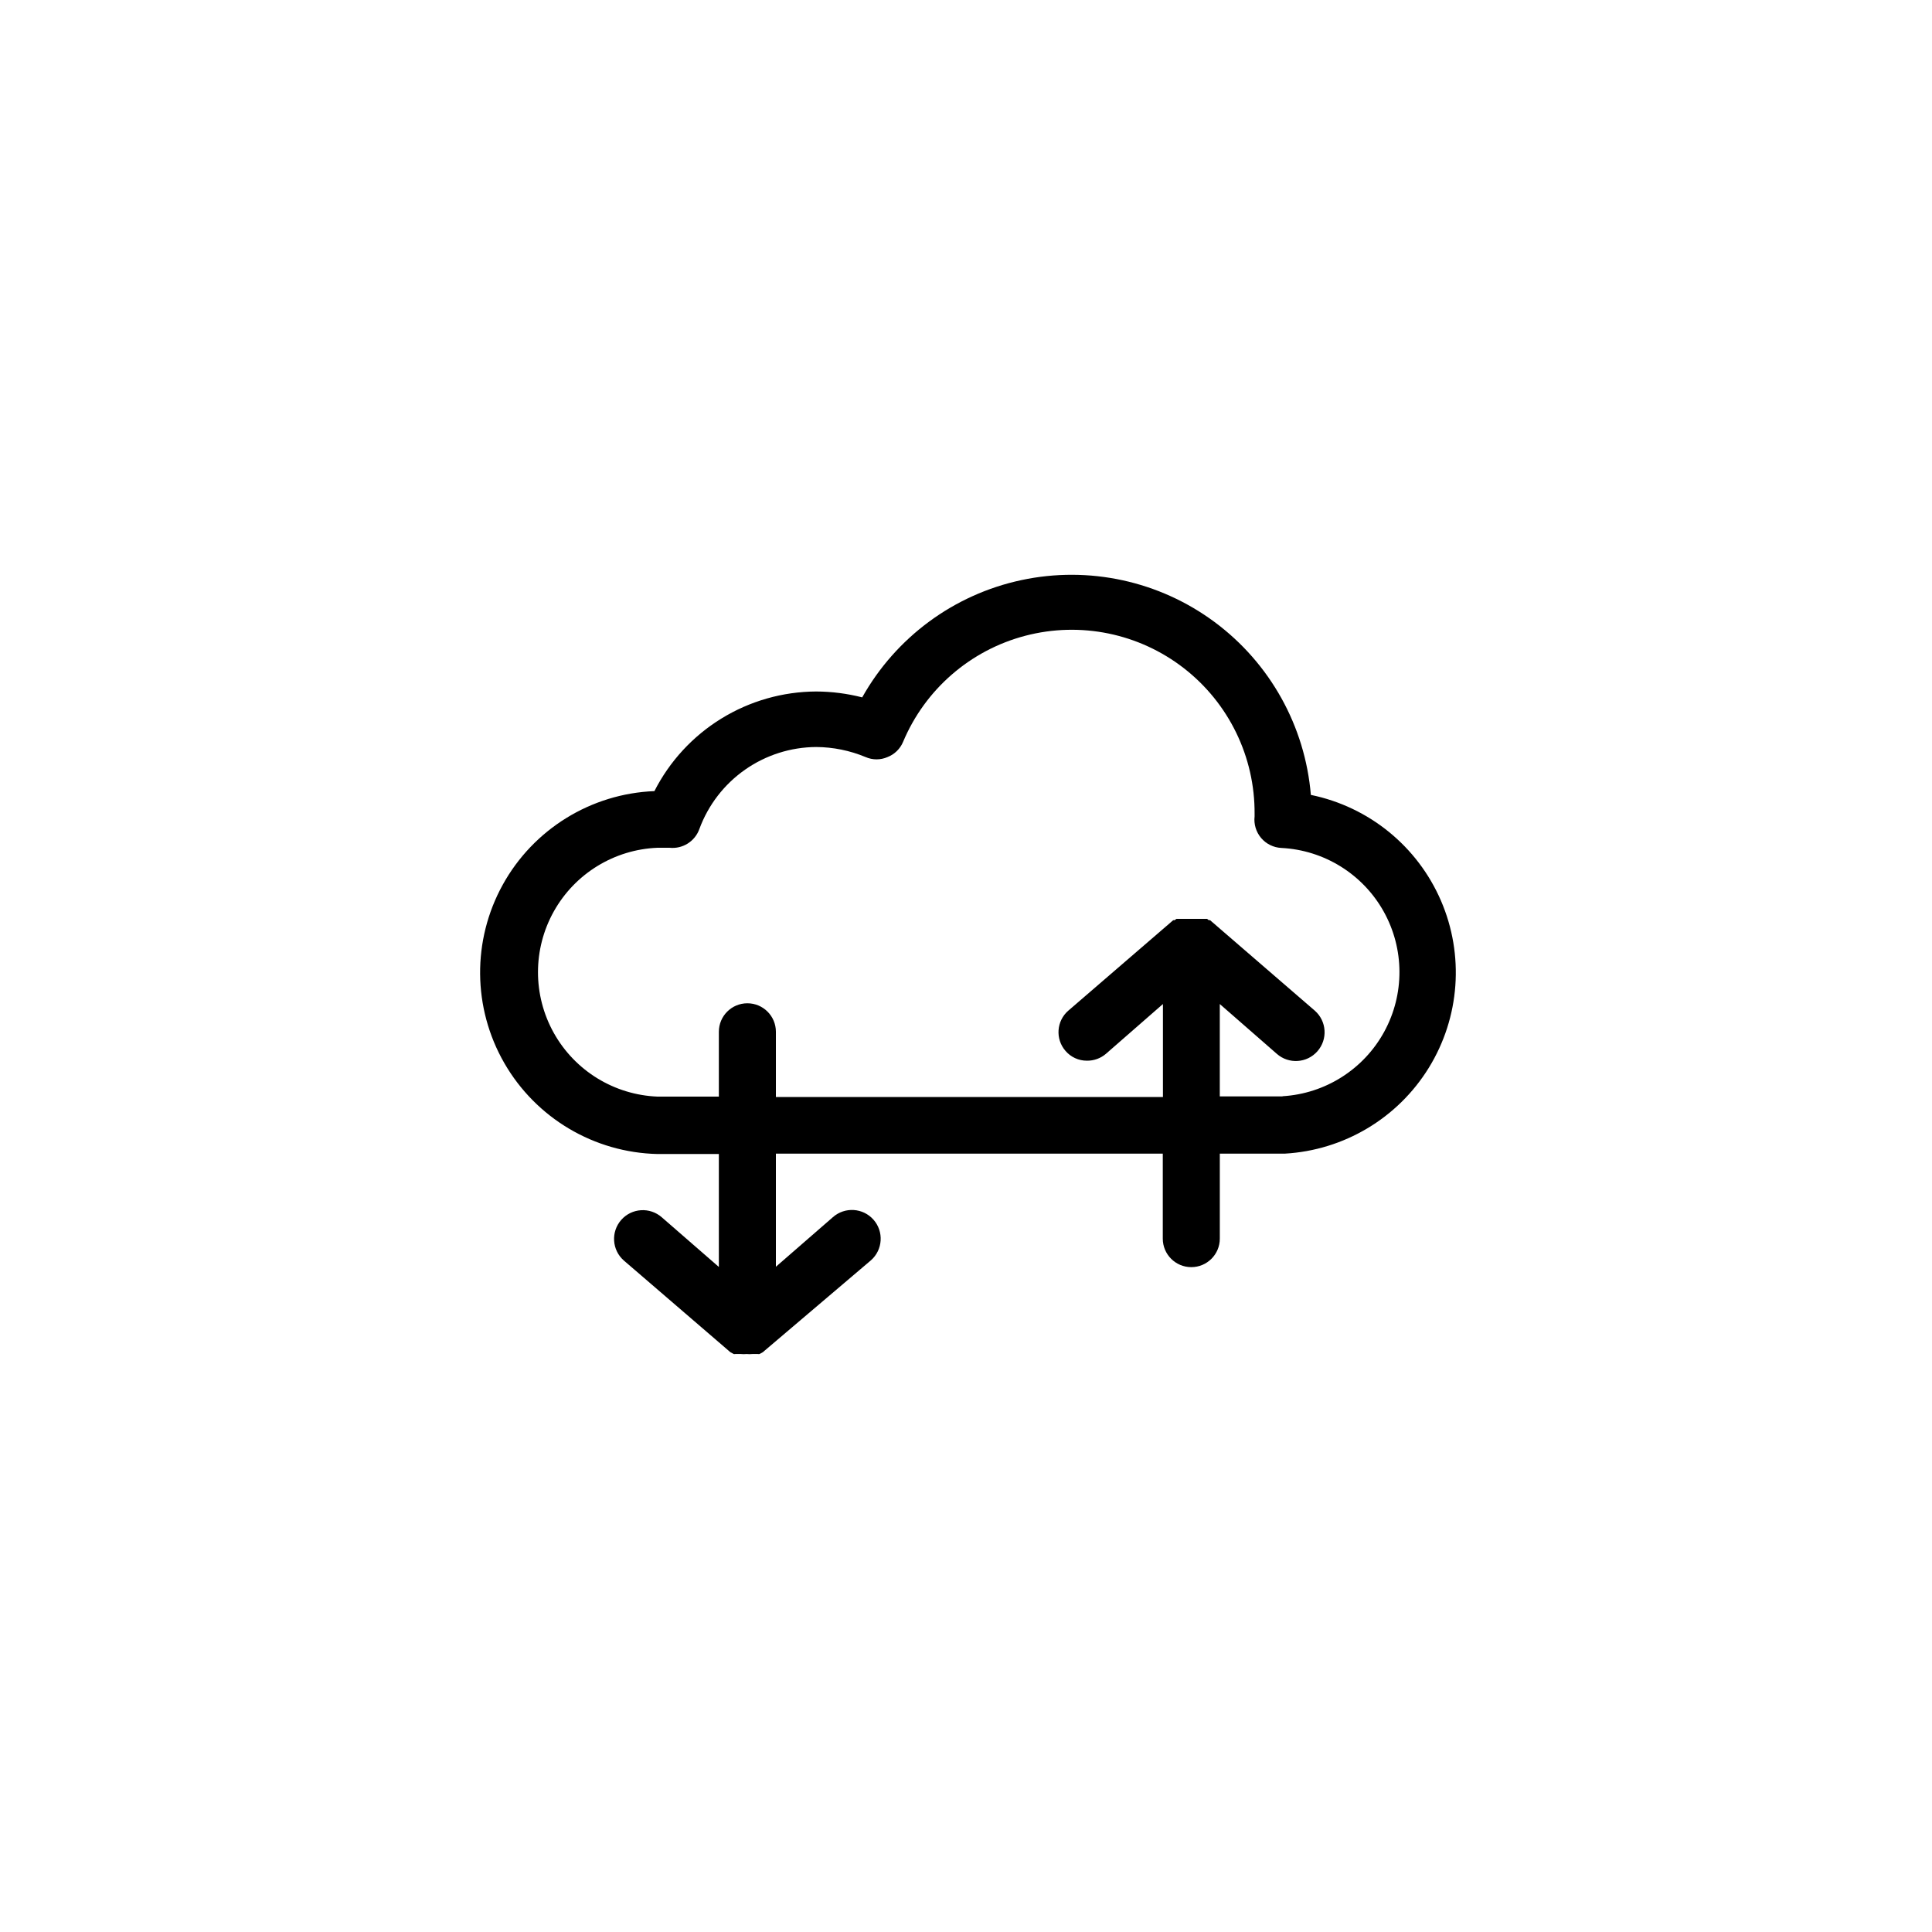
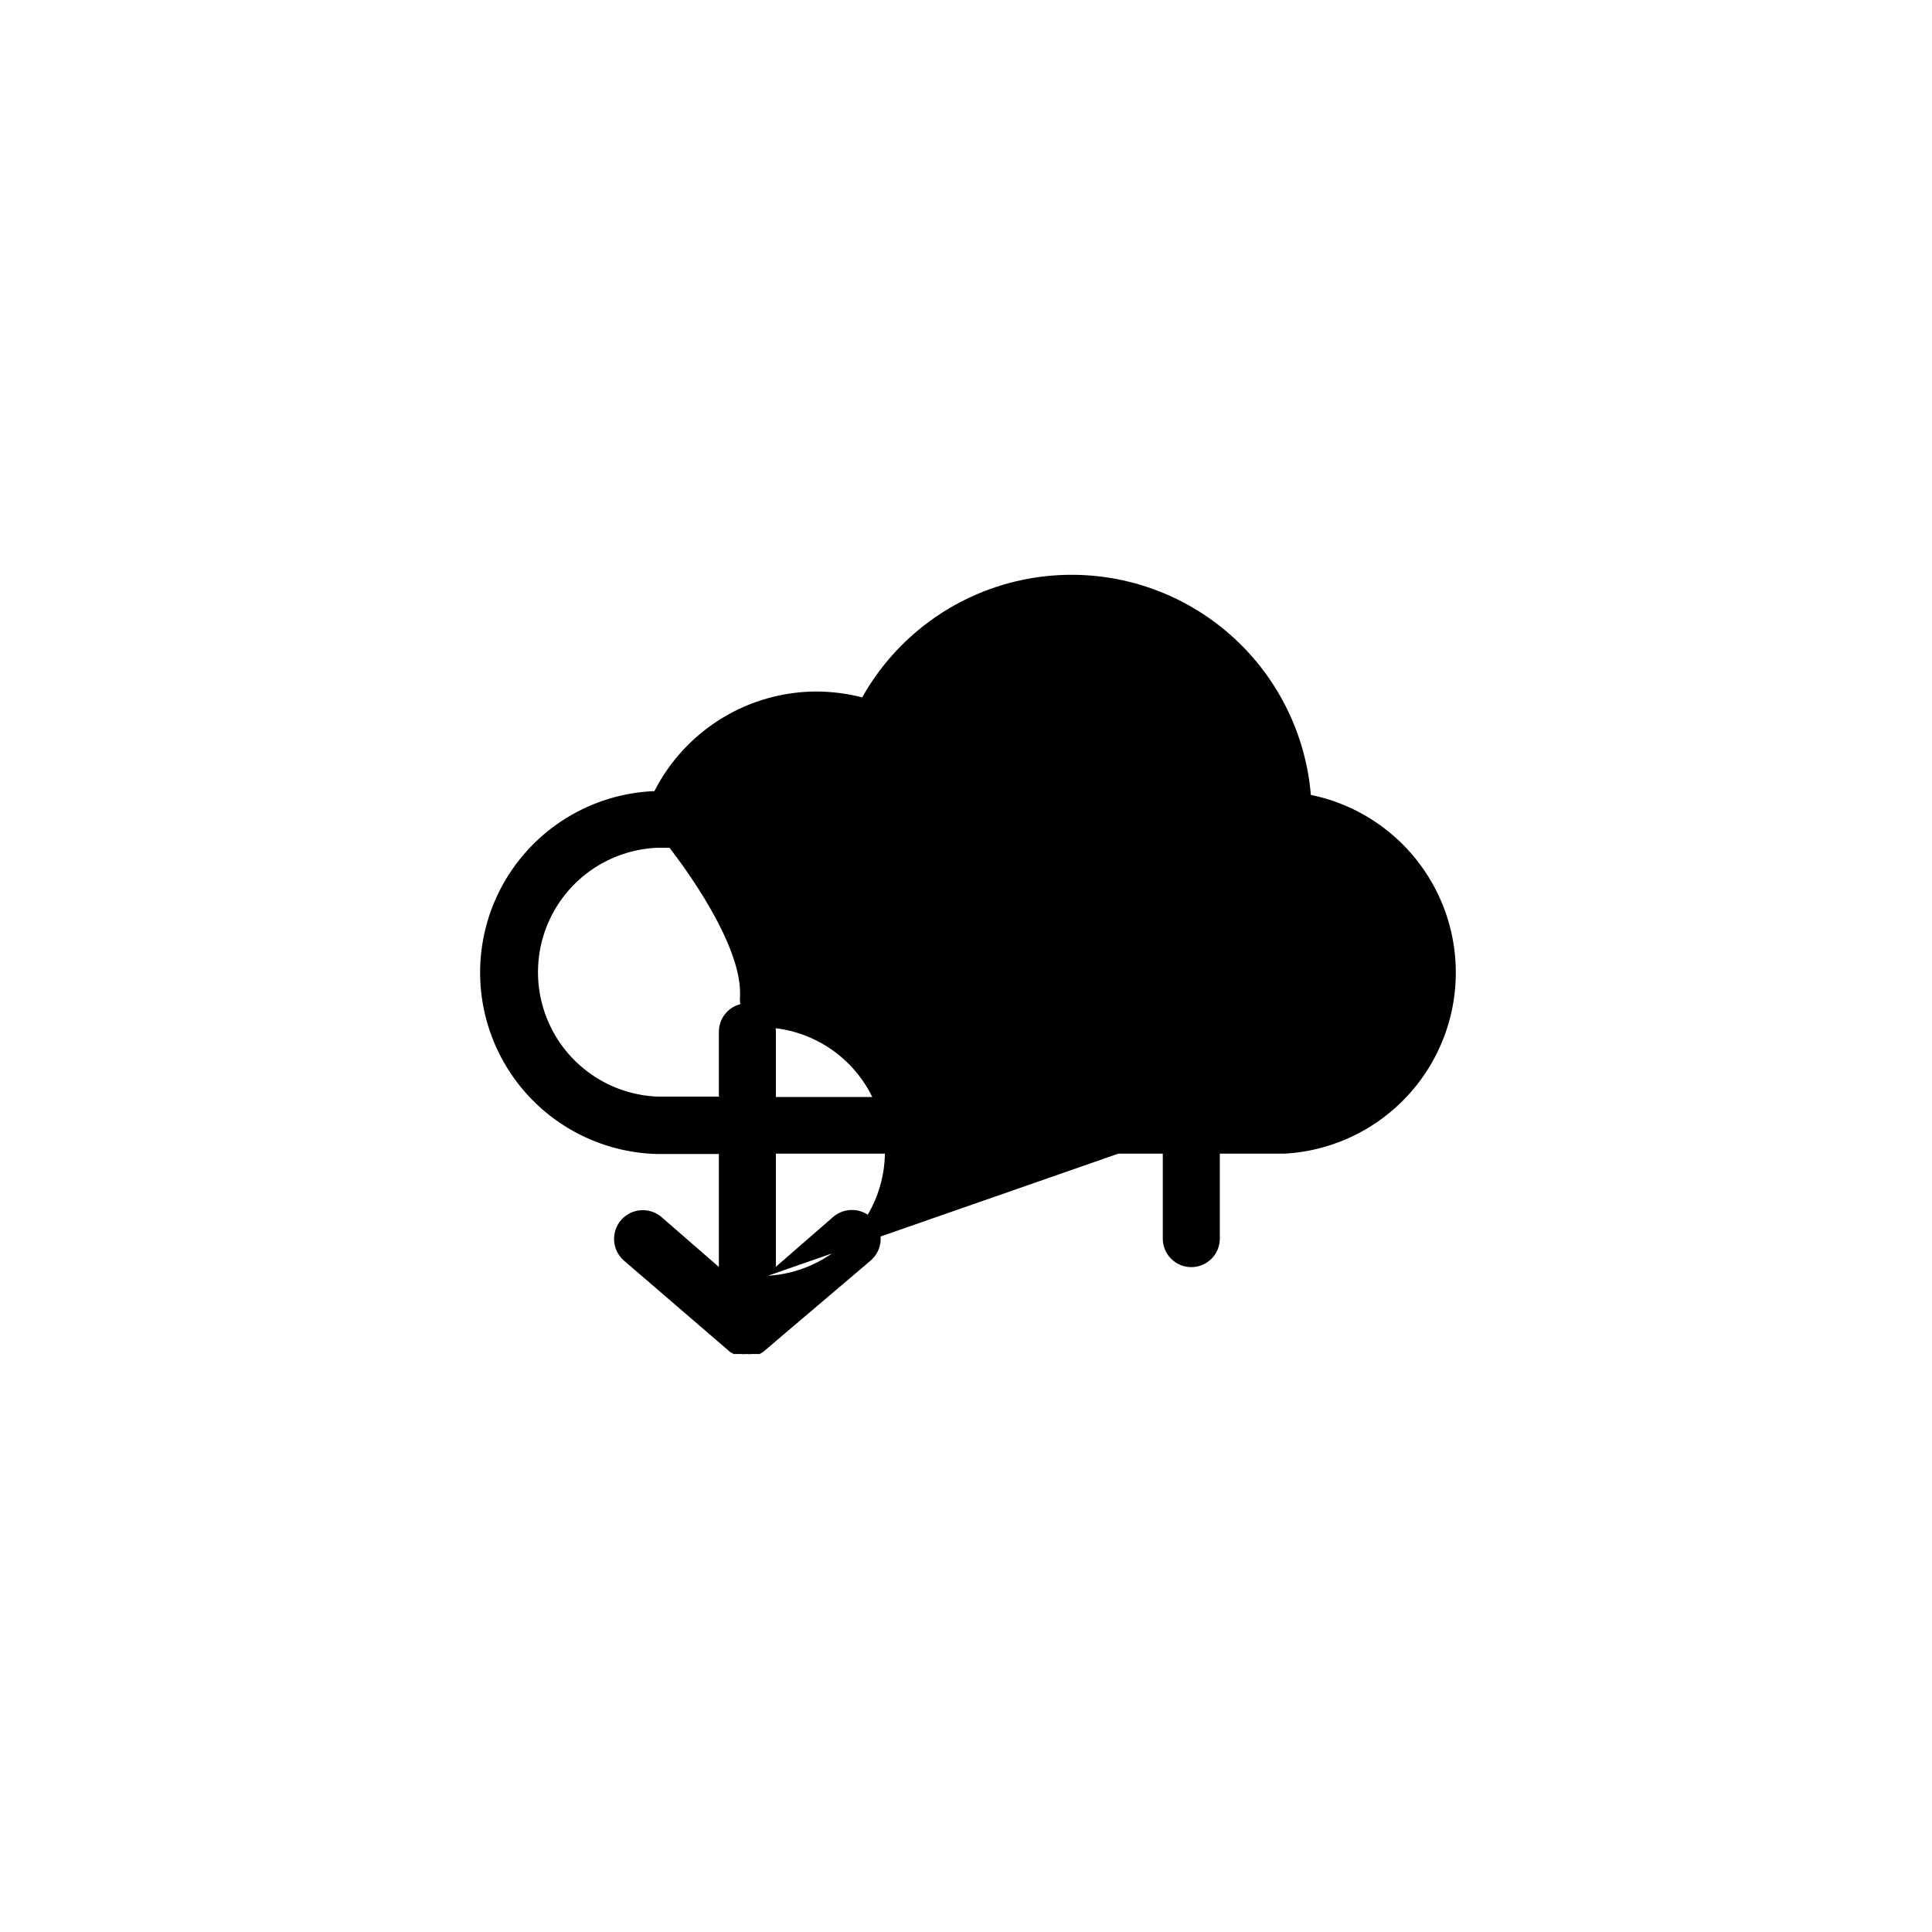
<svg xmlns="http://www.w3.org/2000/svg" fill="#000000" width="800px" height="800px" version="1.1" viewBox="144 144 512 512">
-   <path d="m491.39 354.66c-1.523-18.219-10.809-34.902-25.488-45.797-14.68-10.895-33.336-14.953-51.215-11.133-17.879 3.816-33.25 15.141-42.195 31.082-3.984-1.02-8.082-1.543-12.195-1.559-8.879 0.039-17.578 2.523-25.141 7.18s-13.699 11.305-17.73 19.219c-16.82 0.672-32.066 10.09-40.199 24.824-8.137 14.738-7.977 32.656 0.418 47.246 8.398 14.59 23.809 23.734 40.637 24.105h16.223v29.926l-15.113-13.148c-3.16-2.781-7.977-2.477-10.758 0.68-2.781 3.16-2.477 7.977 0.68 10.758l27.809 23.93 0.402 0.352 0.906 0.504h0.004c0.148 0.027 0.305 0.027 0.453 0h1.461c0.504 0.051 1.008 0.051 1.512 0 0.504 0.055 1.008 0.055 1.512 0h1.461c0.148 0.027 0.305 0.027 0.453 0l0.906-0.504 0.402-0.352 28.215-23.98c3.156-2.781 3.461-7.598 0.68-10.758-2.781-3.156-7.598-3.461-10.758-0.68l-15.113 13.148v-29.977h102.53v22.523c0 4.172 3.383 7.555 7.555 7.555 4.176 0 7.559-3.383 7.559-7.555v-22.523h17.23c15.668-0.895 29.91-9.387 38.152-22.746 8.242-13.355 9.441-29.895 3.219-44.301-6.227-14.406-19.094-24.867-34.469-28.02zm-7.508 79.902h-16.625v-24.484l15.113 13.199c3.16 2.785 7.973 2.481 10.758-0.68 2.781-3.156 2.477-7.973-0.68-10.754l-27.762-23.98v-0.004c-0.117-0.023-0.234-0.023-0.352 0l-0.453-0.352h-8.109l-0.504 0.352h-0.352l-27.809 23.98-0.008 0.004c-3.133 2.731-3.469 7.481-0.754 10.629 1.418 1.672 3.5 2.633 5.691 2.621 1.848 0.027 3.637-0.617 5.039-1.816l15.113-13.199v24.637h-102.57v-17.281c0-4.172-3.383-7.555-7.559-7.555-4.172 0-7.555 3.383-7.555 7.555v17.18h-16.223c-11.477-0.449-21.891-6.828-27.504-16.848-5.609-10.02-5.609-22.234 0-32.254 5.613-10.016 16.027-16.398 27.504-16.848h3.125-0.004c3.504 0.383 6.809-1.707 7.961-5.035 2.344-6.328 6.562-11.789 12.086-15.66 5.527-3.871 12.102-5.965 18.848-6.004 4.5 0.027 8.949 0.934 13.102 2.668 1.848 0.805 3.945 0.805 5.793 0 1.867-0.723 3.359-2.18 4.133-4.031 5.836-13.902 17.812-24.301 32.398-28.121 14.59-3.824 30.125-0.641 42.031 8.613s18.828 23.523 18.723 38.605v0.656-0.004c-0.238 2.066 0.391 4.141 1.734 5.727 1.348 1.586 3.293 2.539 5.371 2.637 11.324 0.574 21.559 6.93 27.094 16.828 5.535 9.898 5.59 21.945 0.145 31.895-5.441 9.949-15.617 16.398-26.938 17.074z" />
+   <path d="m491.39 354.66c-1.523-18.219-10.809-34.902-25.488-45.797-14.68-10.895-33.336-14.953-51.215-11.133-17.879 3.816-33.25 15.141-42.195 31.082-3.984-1.02-8.082-1.543-12.195-1.559-8.879 0.039-17.578 2.523-25.141 7.18s-13.699 11.305-17.73 19.219c-16.82 0.672-32.066 10.09-40.199 24.824-8.137 14.738-7.977 32.656 0.418 47.246 8.398 14.59 23.809 23.734 40.637 24.105h16.223v29.926l-15.113-13.148c-3.16-2.781-7.977-2.477-10.758 0.68-2.781 3.16-2.477 7.977 0.68 10.758l27.809 23.93 0.402 0.352 0.906 0.504h0.004c0.148 0.027 0.305 0.027 0.453 0h1.461c0.504 0.051 1.008 0.051 1.512 0 0.504 0.055 1.008 0.055 1.512 0h1.461c0.148 0.027 0.305 0.027 0.453 0l0.906-0.504 0.402-0.352 28.215-23.98c3.156-2.781 3.461-7.598 0.68-10.758-2.781-3.156-7.598-3.461-10.758-0.68l-15.113 13.148v-29.977h102.53v22.523c0 4.172 3.383 7.555 7.555 7.555 4.176 0 7.559-3.383 7.559-7.555v-22.523h17.23c15.668-0.895 29.91-9.387 38.152-22.746 8.242-13.355 9.441-29.895 3.219-44.301-6.227-14.406-19.094-24.867-34.469-28.02zm-7.508 79.902h-16.625v-24.484l15.113 13.199c3.16 2.785 7.973 2.481 10.758-0.68 2.781-3.156 2.477-7.973-0.68-10.754l-27.762-23.98v-0.004c-0.117-0.023-0.234-0.023-0.352 0l-0.453-0.352h-8.109l-0.504 0.352h-0.352l-27.809 23.98-0.008 0.004c-3.133 2.731-3.469 7.481-0.754 10.629 1.418 1.672 3.5 2.633 5.691 2.621 1.848 0.027 3.637-0.617 5.039-1.816l15.113-13.199v24.637h-102.57v-17.281c0-4.172-3.383-7.555-7.559-7.555-4.172 0-7.555 3.383-7.555 7.555v17.18h-16.223c-11.477-0.449-21.891-6.828-27.504-16.848-5.609-10.02-5.609-22.234 0-32.254 5.613-10.016 16.027-16.398 27.504-16.848h3.125-0.004s18.828 23.523 18.723 38.605v0.656-0.004c-0.238 2.066 0.391 4.141 1.734 5.727 1.348 1.586 3.293 2.539 5.371 2.637 11.324 0.574 21.559 6.93 27.094 16.828 5.535 9.898 5.59 21.945 0.145 31.895-5.441 9.949-15.617 16.398-26.938 17.074z" />
</svg>